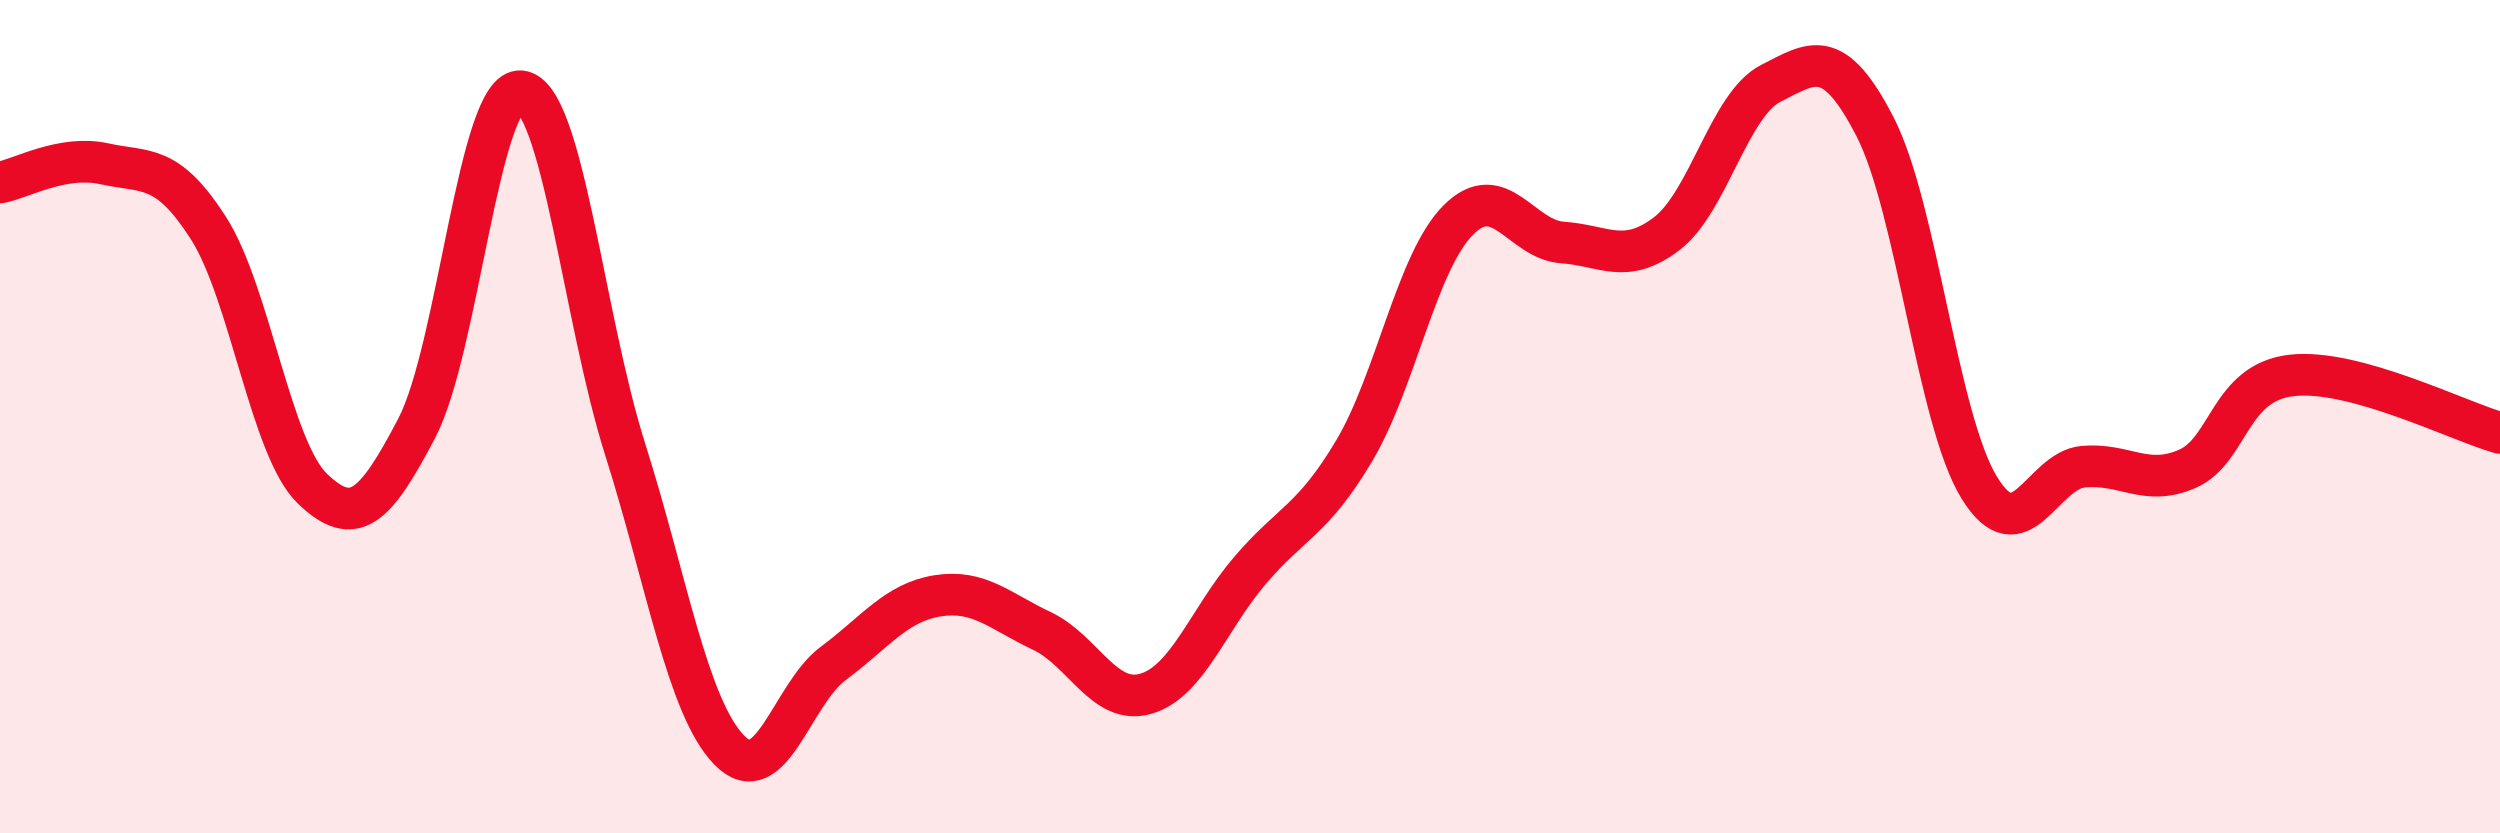
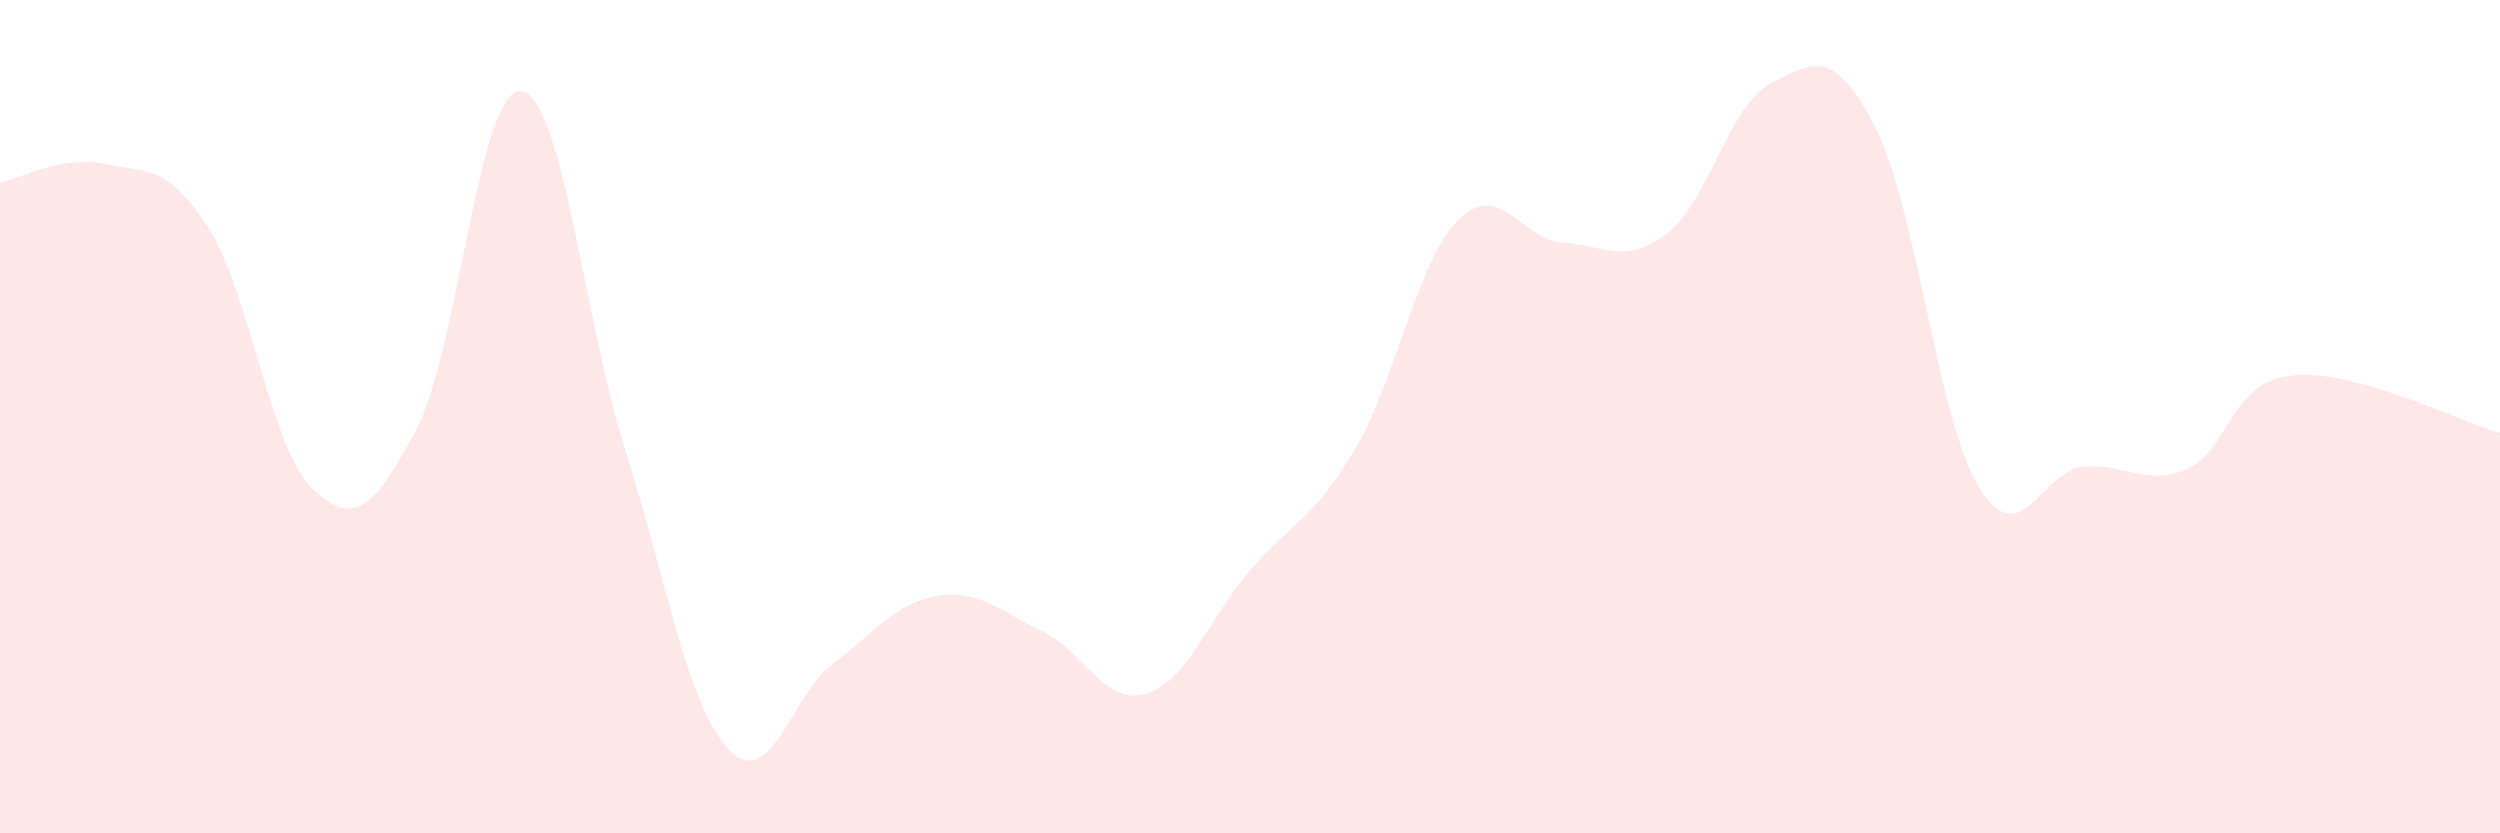
<svg xmlns="http://www.w3.org/2000/svg" width="60" height="20" viewBox="0 0 60 20">
  <path d="M 0,4.38 C 0.5,4.29 1.5,3.71 2.5,3.93 C 3.5,4.15 4,3.91 5,5.47 C 6,7.03 6.5,10.77 7.5,11.73 C 8.5,12.69 9,12.19 10,10.28 C 11,8.37 11.5,2.09 12.5,2.19 C 13.5,2.29 14,7.61 15,10.77 C 16,13.93 16.5,16.97 17.5,18 C 18.5,19.03 19,16.66 20,15.92 C 21,15.18 21.5,14.46 22.5,14.3 C 23.5,14.14 24,14.67 25,15.14 C 26,15.61 26.5,16.94 27.5,16.65 C 28.5,16.36 29,14.86 30,13.69 C 31,12.52 31.5,12.5 32.5,10.82 C 33.5,9.14 34,6.28 35,5.28 C 36,4.28 36.5,5.75 37.5,5.82 C 38.5,5.89 39,6.37 40,5.61 C 41,4.85 41.5,2.51 42.5,2 C 43.5,1.49 44,1.1 45,3.04 C 46,4.98 46.5,10.07 47.5,11.7 C 48.5,13.33 49,11.29 50,11.2 C 51,11.11 51.5,11.69 52.5,11.25 C 53.5,10.81 53.5,9.18 55,9.01 C 56.5,8.84 59,10.11 60,10.39L60 20L0 20Z" fill="#EB0A25" opacity="0.1" stroke-linecap="round" stroke-linejoin="round" />
-   <path d="M 0,4.38 C 0.5,4.29 1.5,3.71 2.5,3.93 C 3.5,4.15 4,3.91 5,5.47 C 6,7.03 6.5,10.77 7.5,11.73 C 8.5,12.69 9,12.19 10,10.28 C 11,8.37 11.5,2.09 12.5,2.19 C 13.5,2.29 14,7.61 15,10.77 C 16,13.93 16.5,16.97 17.5,18 C 18.5,19.03 19,16.66 20,15.92 C 21,15.18 21.5,14.46 22.5,14.3 C 23.5,14.14 24,14.67 25,15.14 C 26,15.61 26.5,16.94 27.5,16.65 C 28.5,16.36 29,14.86 30,13.69 C 31,12.52 31.5,12.5 32.5,10.82 C 33.5,9.14 34,6.28 35,5.28 C 36,4.28 36.5,5.75 37.5,5.82 C 38.5,5.89 39,6.37 40,5.61 C 41,4.85 41.5,2.51 42.5,2 C 43.5,1.49 44,1.1 45,3.04 C 46,4.98 46.5,10.07 47.5,11.7 C 48.5,13.33 49,11.29 50,11.2 C 51,11.11 51.5,11.69 52.5,11.25 C 53.5,10.81 53.5,9.18 55,9.01 C 56.5,8.84 59,10.11 60,10.39" stroke="#EB0A25" stroke-width="1" fill="none" stroke-linecap="round" stroke-linejoin="round" />
</svg>